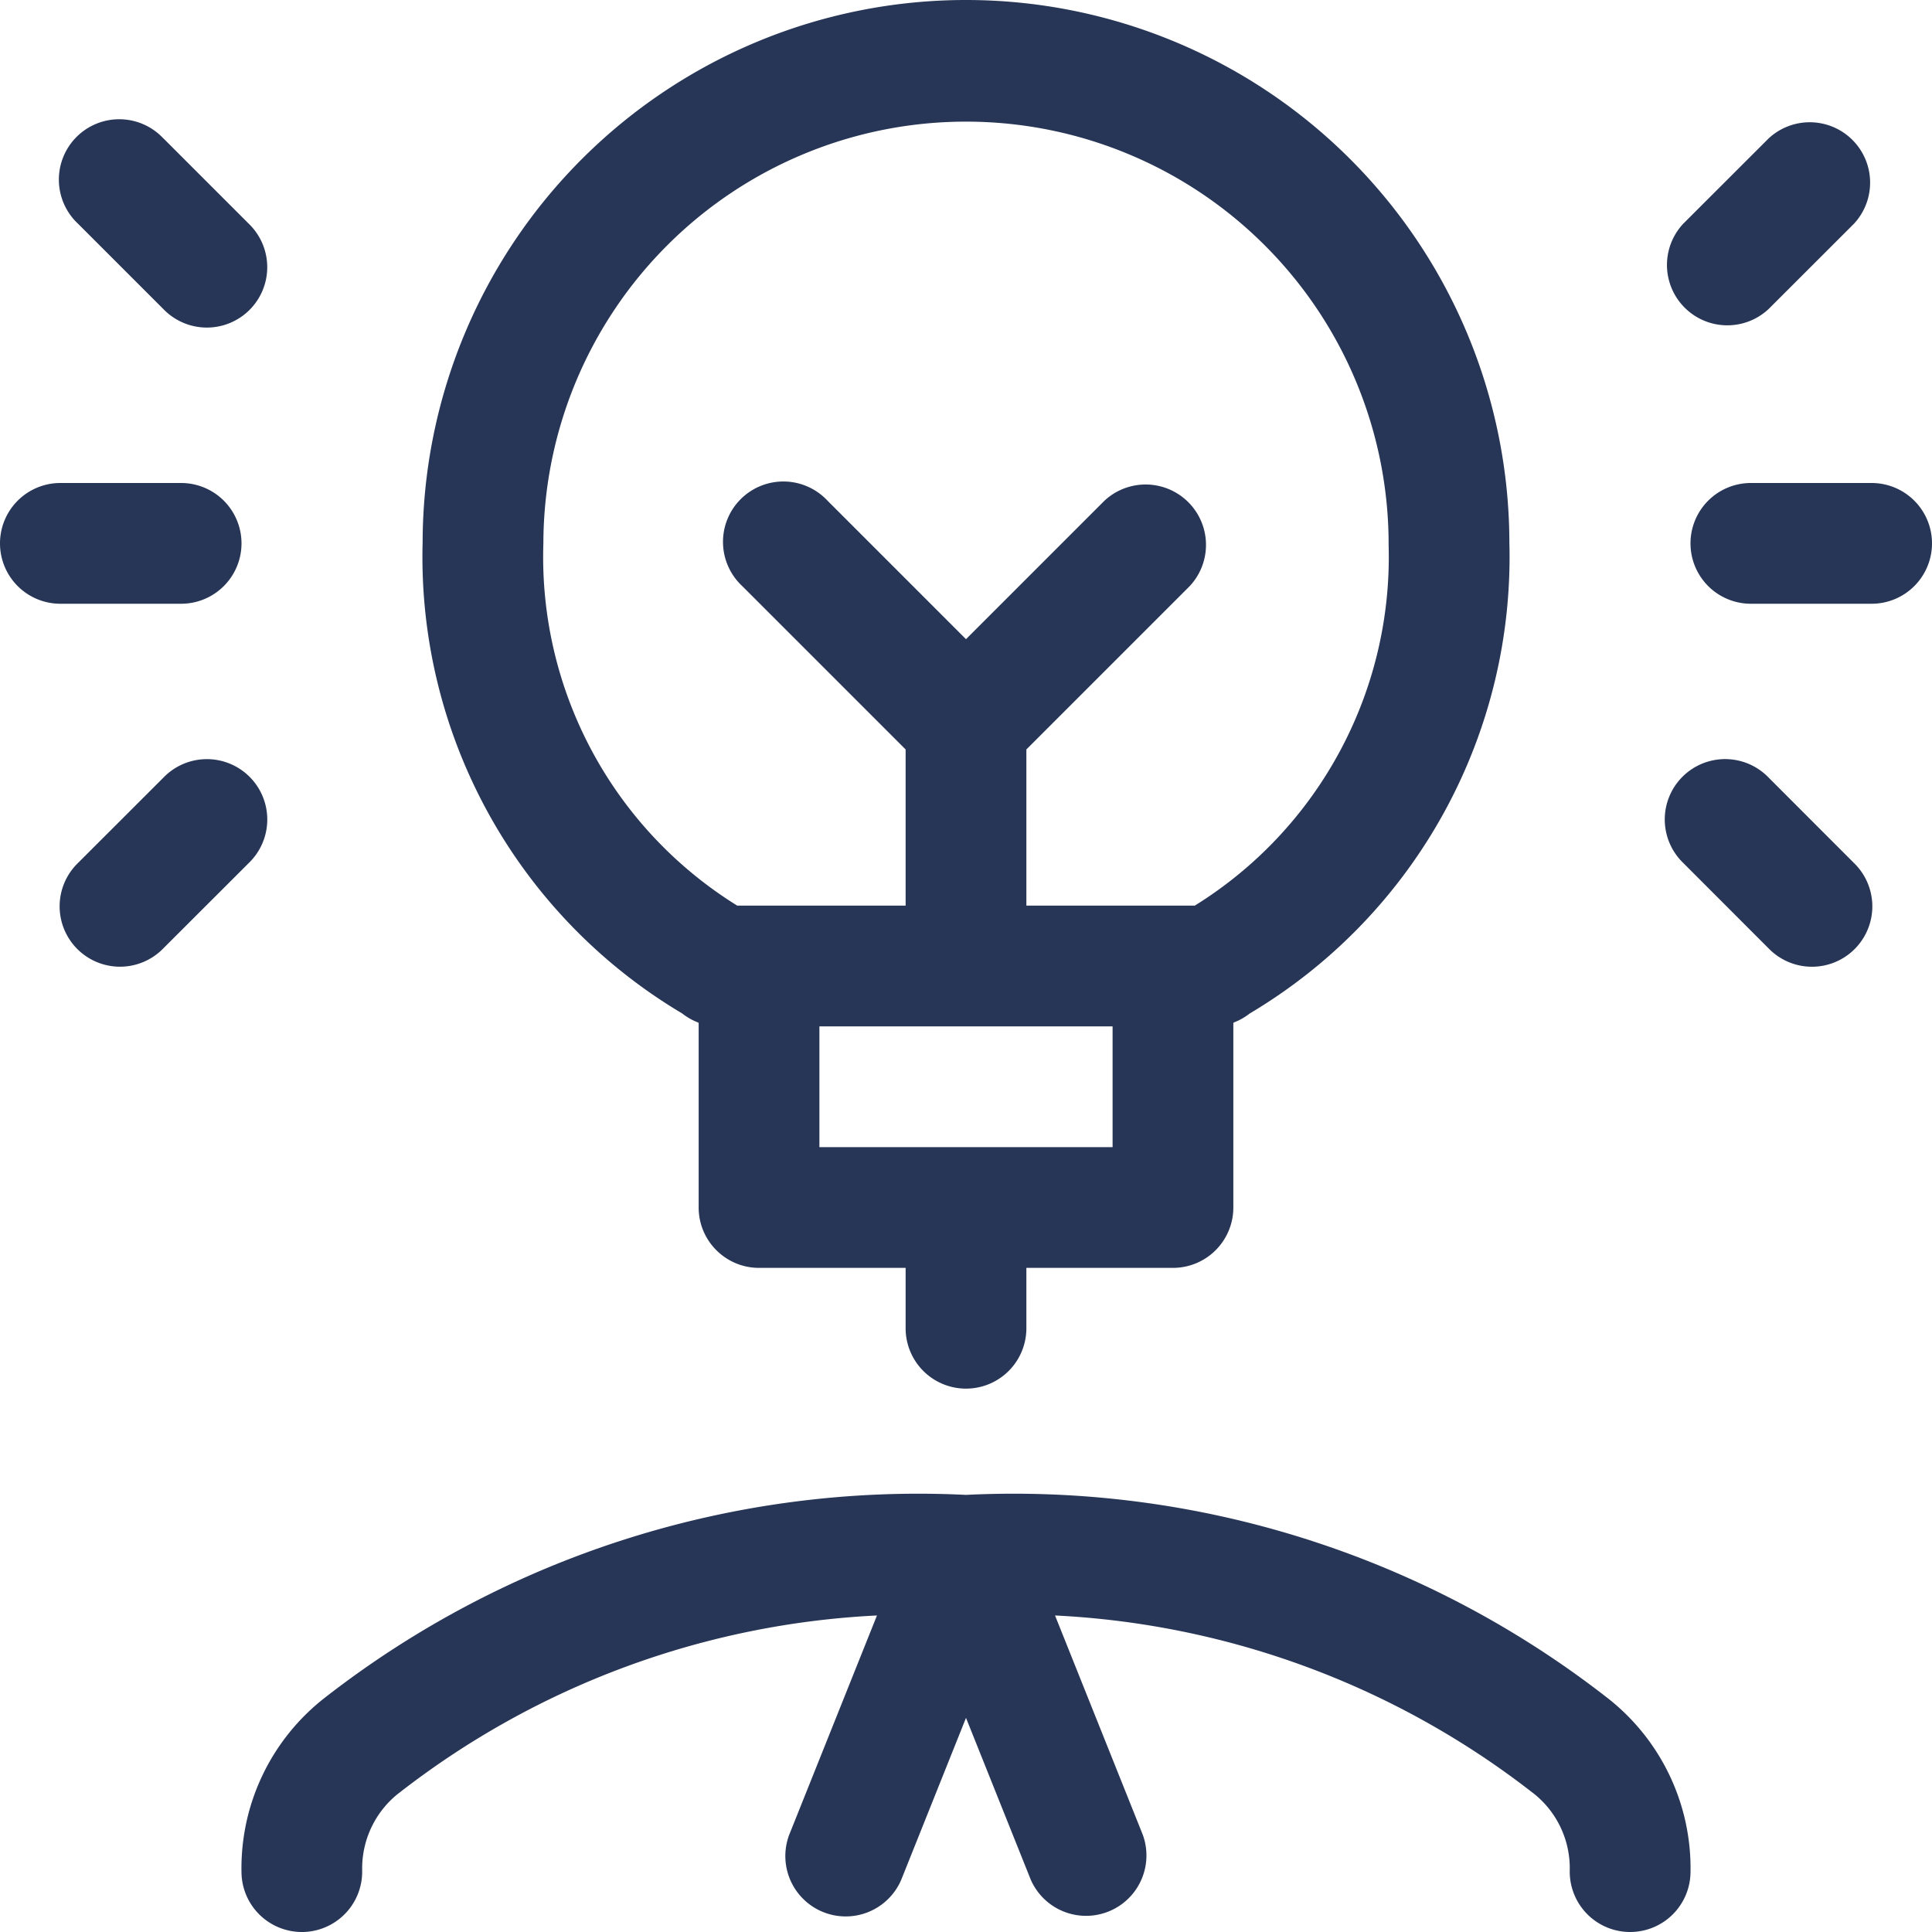
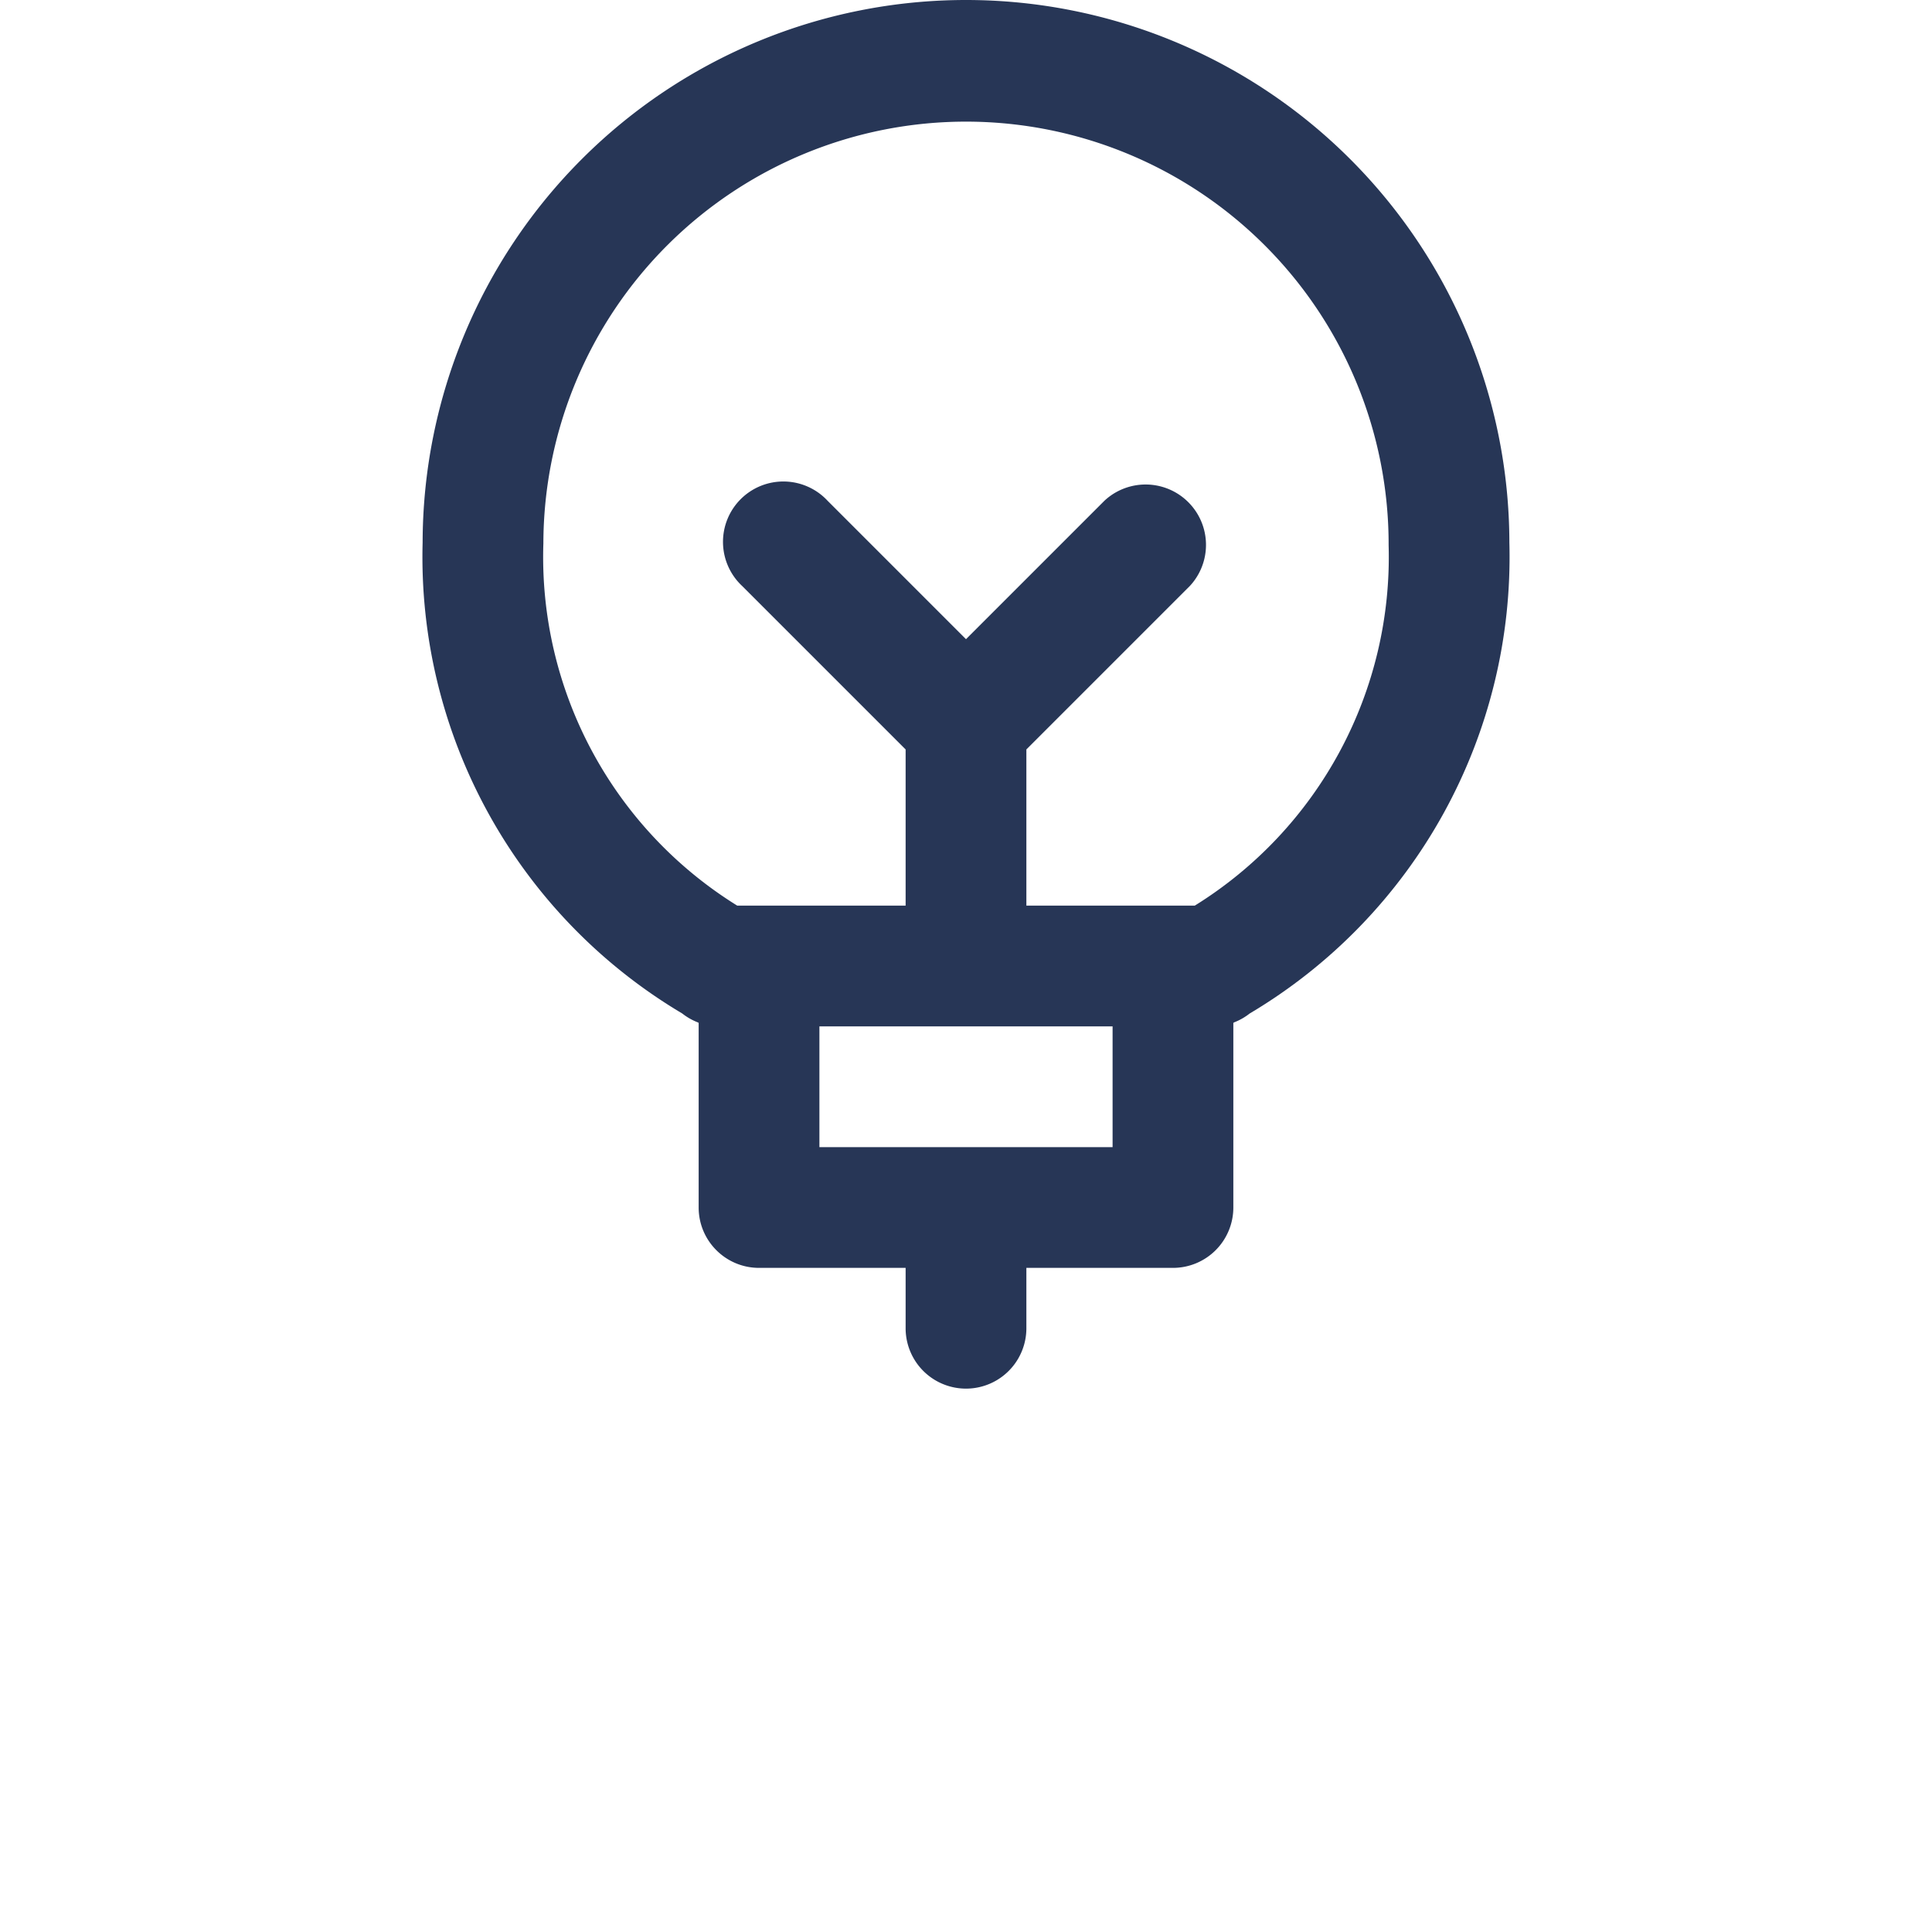
<svg xmlns="http://www.w3.org/2000/svg" width="24" height="24" fill="none">
  <path fill-rule="evenodd" clip-rule="evenodd" d="M12 0a6.75 6.75 0 0 0-6.75 6.74 6.596 6.596 0 0 0 3.225 5.85.75.75 0 0 0 .19.109l.014.007V15c0 .414.336.75.75.75h1.821v.75a.75.75 0 0 0 1.5 0v-.75h1.821a.75.75 0 0 0 .75-.75v-2.294l.013-.007a.749.749 0 0 0 .19-.109 6.596 6.596 0 0 0 3.226-5.85A6.75 6.75 0 0 0 12 0Zm-1.821 12.75v1.5h3.642v-1.5h-3.642Zm7.071-5.978a5.097 5.097 0 0 1-2.408 4.478H12.75V9.31l2.03-2.03a.75.75 0 0 0-1.06-1.06L12 7.94l-1.72-1.72a.75.75 0 1 0-1.06 1.06l2.03 2.03v1.94H9.158a5.096 5.096 0 0 1-2.408-4.5 5.25 5.25 0 1 1 10.5.022Z" fill="#273656" />
-   <path d="M24 6.75a.75.75 0 0 0-.75-.75h-1.5a.75.75 0 0 0 0 1.5h1.5a.75.75 0 0 0 .75-.75ZM2.03 1.72A.75.75 0 1 0 .97 2.78l1.06 1.06a.75.75 0 1 0 1.061-1.06l-1.06-1.06ZM23.03 2.78a.75.75 0 0 0-1.06-1.06l-1.061 1.06a.75.75 0 0 0 1.06 1.06l1.061-1.06ZM.75 6a.75.75 0 0 0 0 1.5h1.5a.75.75 0 0 0 0-1.5H.75ZM3.752 24h-.004A.75.75 0 0 1 3 23.267a2.684 2.684 0 0 1 1.04-2.181A11.99 11.99 0 0 1 12 18.57a11.99 11.99 0 0 1 7.96 2.516 2.684 2.684 0 0 1 1.04 2.18.75.75 0 0 1-.748.734h-.004a.75.75 0 0 1-.748-.767 1.184 1.184 0 0 0-.459-.962l-.002-.001a10.489 10.489 0 0 0-5.933-2.202l1.09 2.724a.75.75 0 0 1-1.392.557L12 21.34l-.804 2.01a.75.75 0 0 1-1.392-.558l1.09-2.724c-2.149.105-4.223.87-5.933 2.202l-.002.001c-.297.23-.467.587-.46.962a.75.75 0 0 1-.733.767h-.014ZM3.091 10.72a.75.75 0 1 0-1.06-1.061L.97 10.719a.75.75 0 1 0 1.06 1.061l1.061-1.06ZM21.97 9.659a.75.75 0 1 0-1.061 1.06l1.06 1.061a.75.75 0 1 0 1.061-1.06l-1.06-1.061Z" fill="#273656" />
</svg>